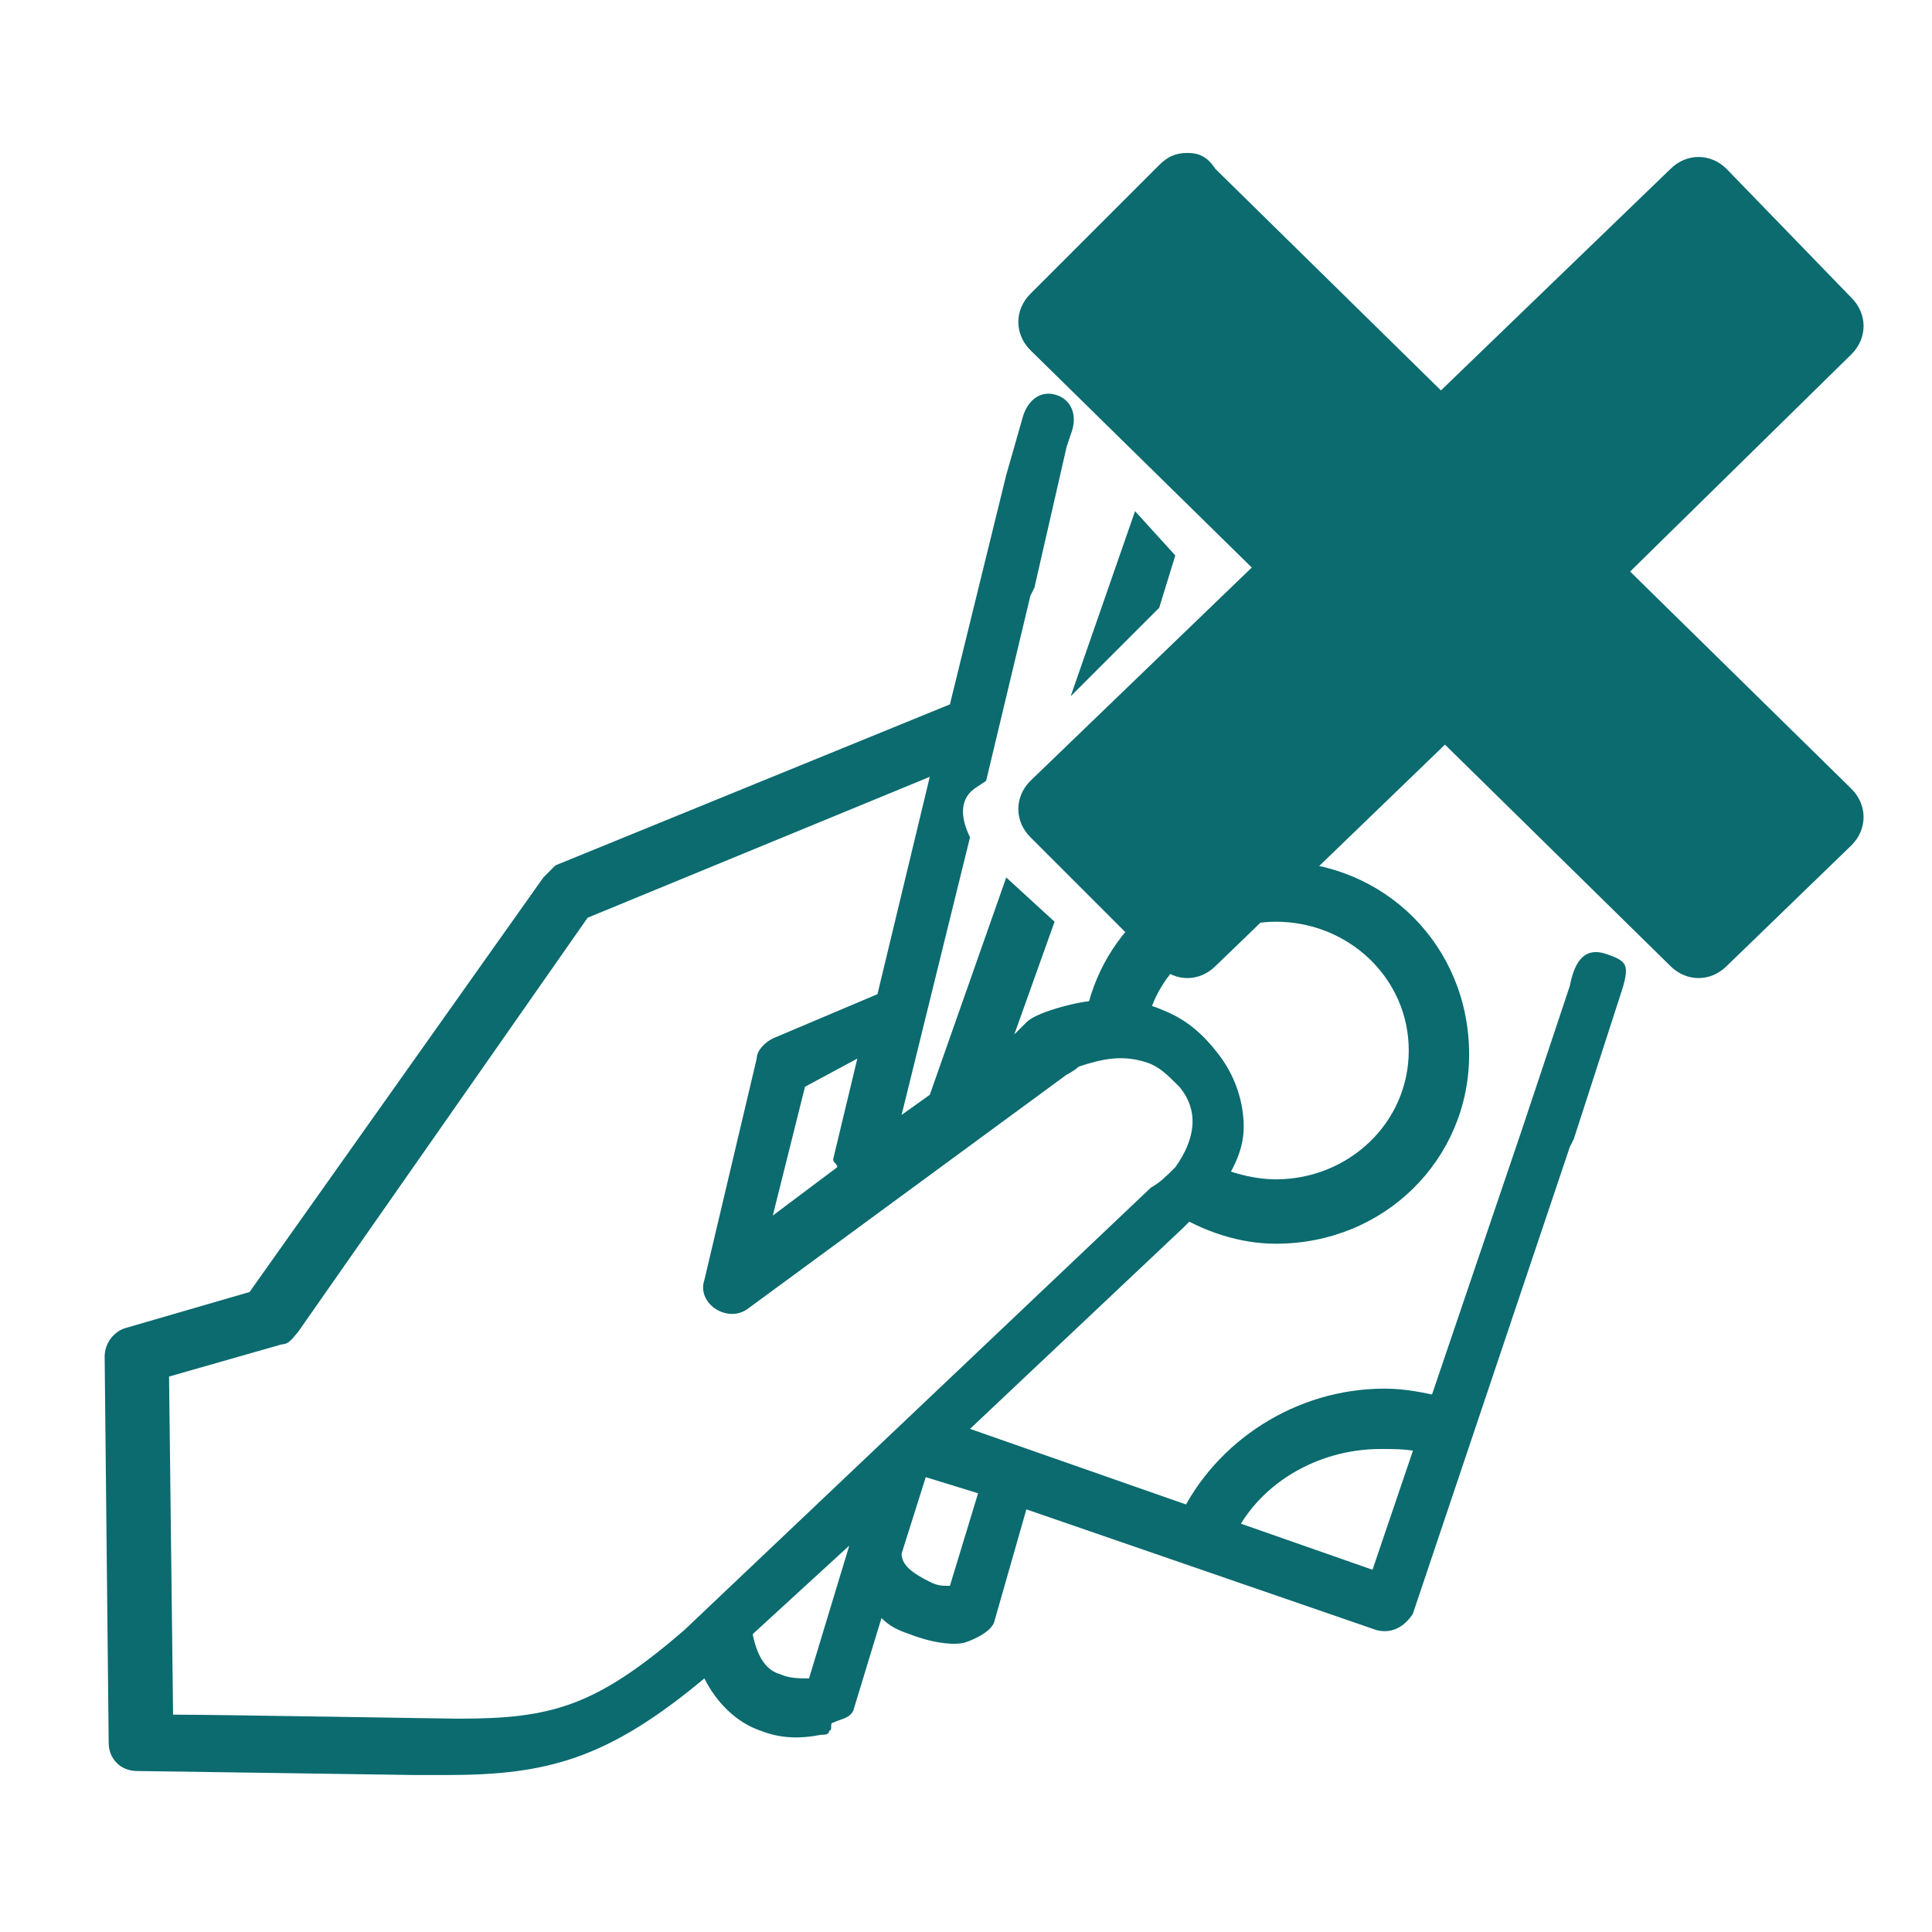
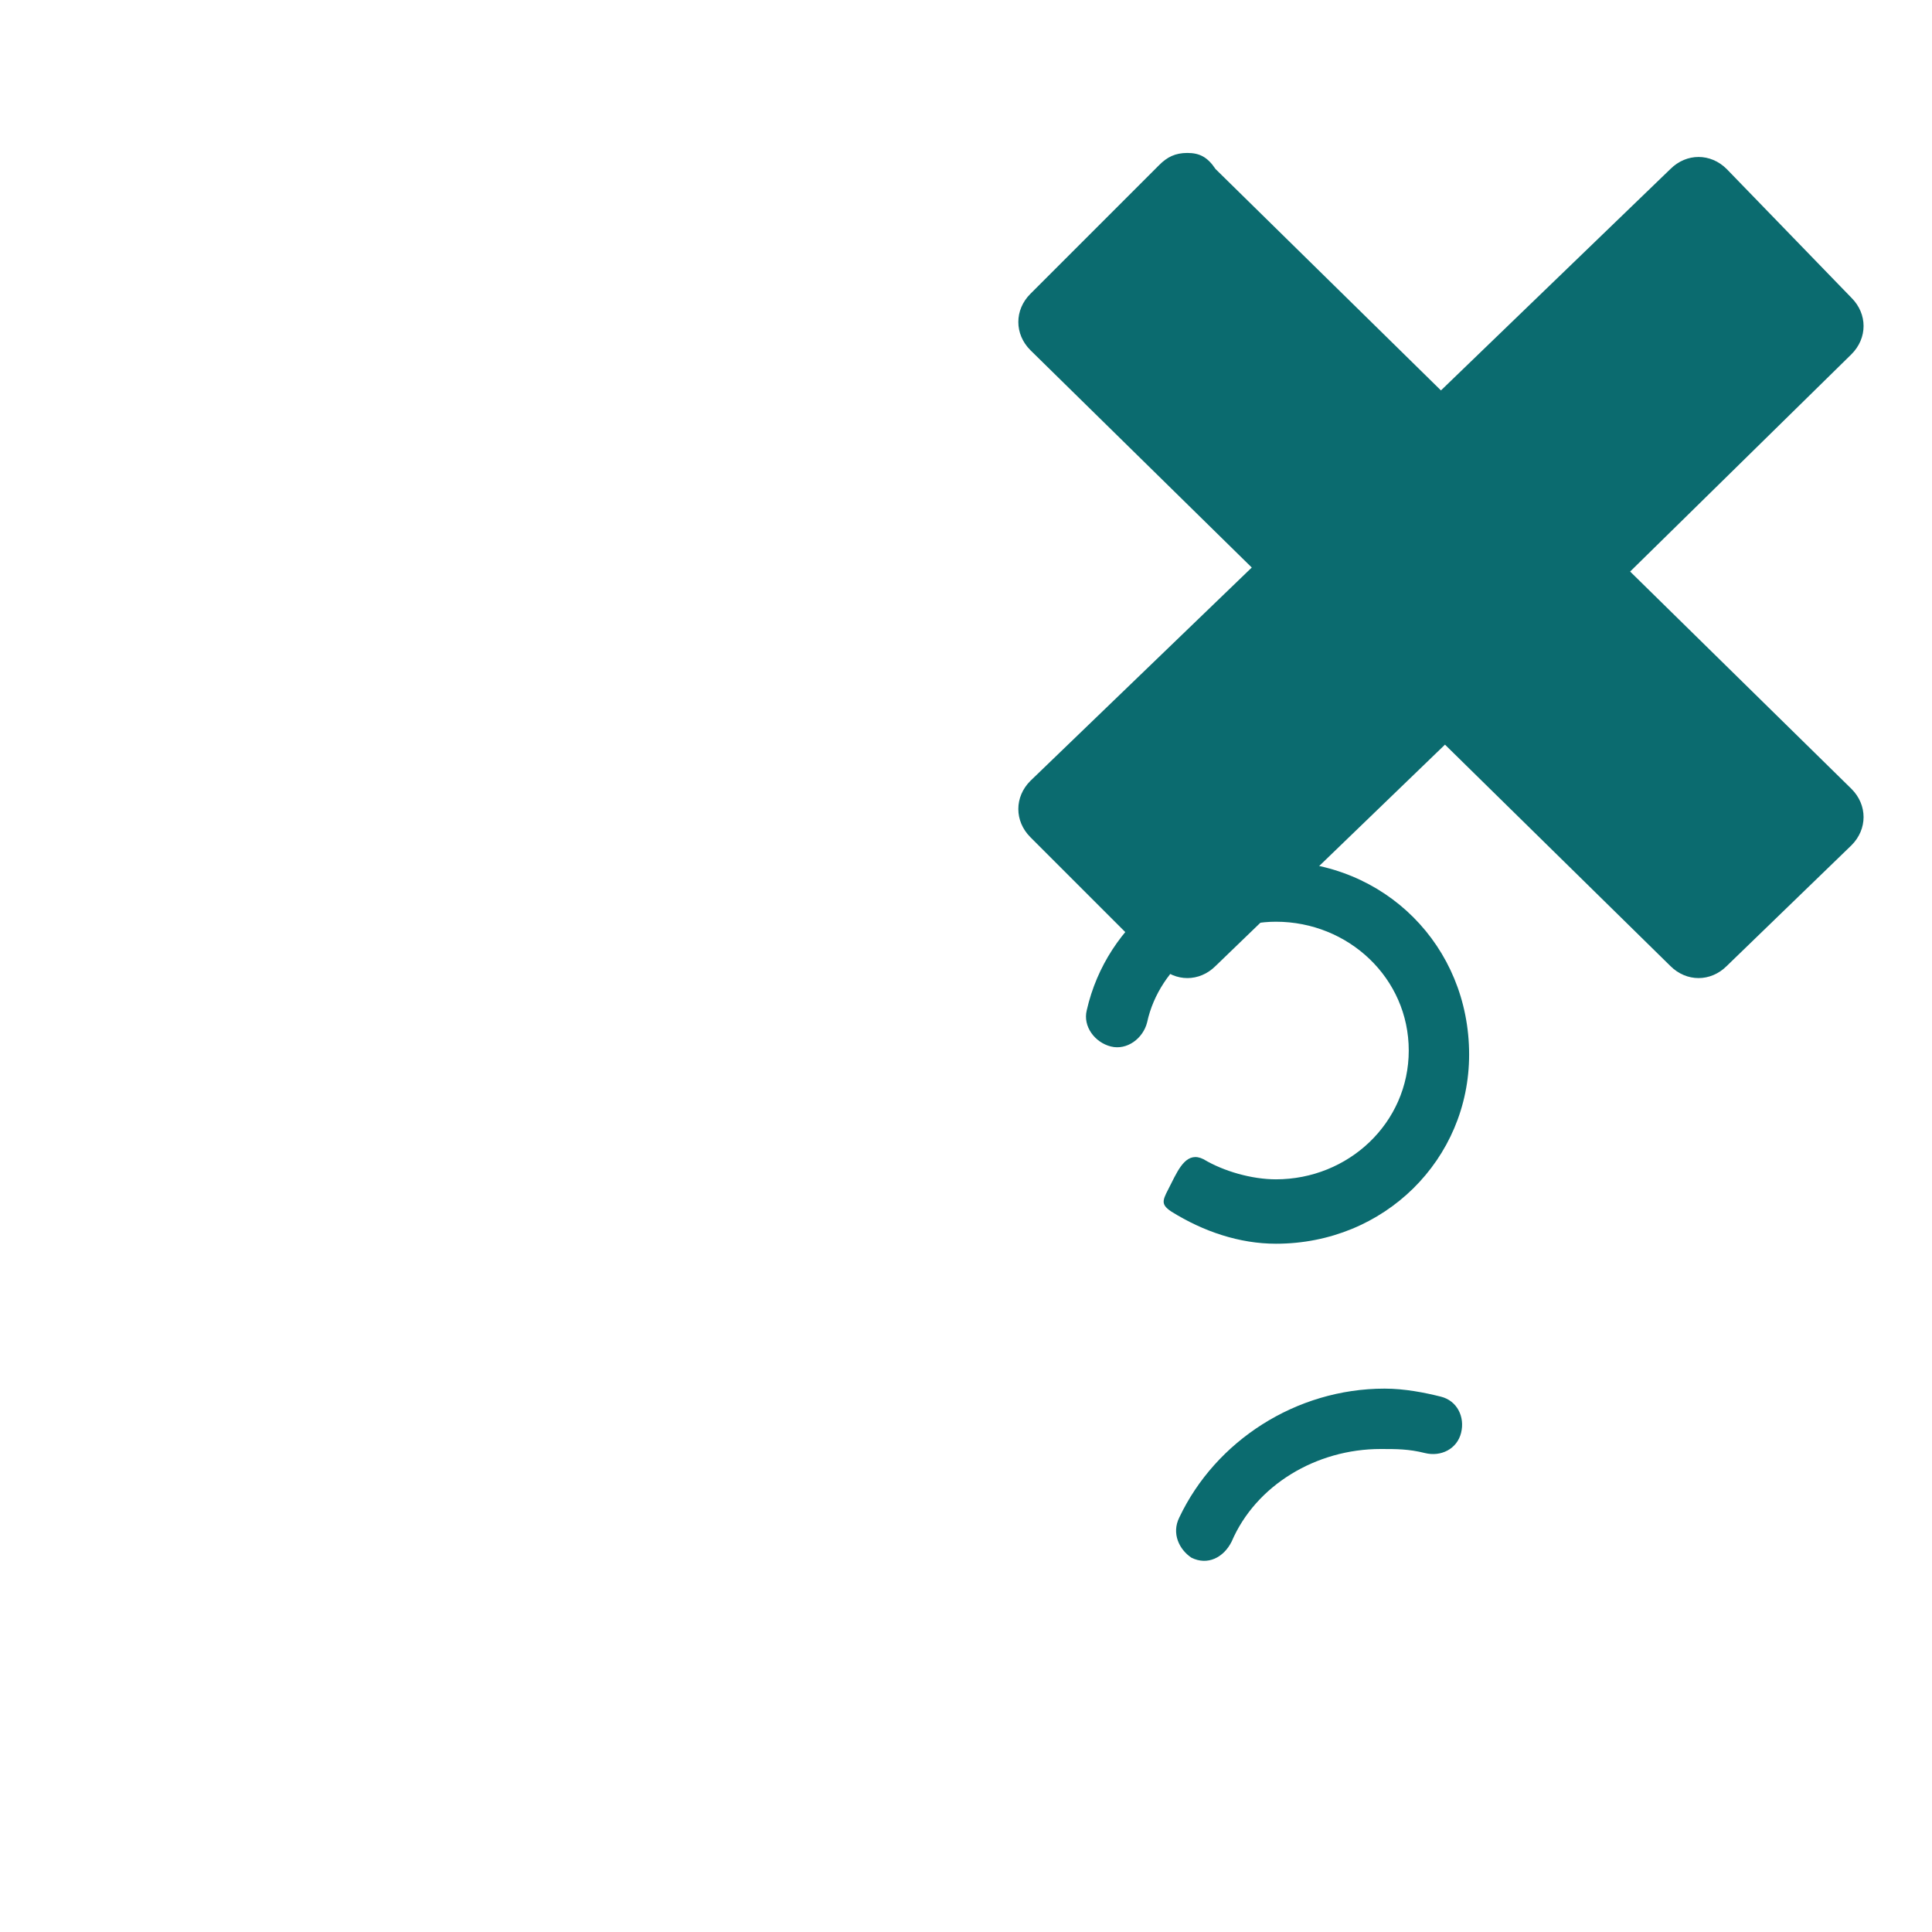
<svg xmlns="http://www.w3.org/2000/svg" xmlns:ns1="http://inkpad.envoza.com/svg_extensions" xmlns:ns2="http://www.inkscape.org/namespaces/inkscape" version="1.1" id="Laag_1" x="0px" y="0px" viewBox="0 0 48 48" style="enable-background:new 0 0 48 48;" xml:space="preserve">
  <style type="text/css">
	.st0{fill:#0B6B6F;}
</style>
  <g id="pgb_stop_outline" ns1:layerName="pgb stop outline" ns2:groupmode="layer" ns2:label="pgb stop outline">
    <path class="st0" d="M31.7,21.4c-2.2,0-4.2,1.5-4.7,3.7c-0.1,0.4,0.2,0.8,0.6,0.9c0.4,0.1,0.8-0.2,0.9-0.6c0.3-1.4,1.7-2.5,3.2-2.5   c1.8,0,3.3,1.4,3.3,3.2c0,1.8-1.5,3.2-3.3,3.2c-0.6,0-1.3-0.2-1.8-0.5c-0.4-0.2-0.6,0.2-0.8,0.6c-0.2,0.4-0.3,0.5,0,0.7   c0.8,0.5,1.7,0.8,2.6,0.8c2.7,0,4.8-2.1,4.8-4.7C36.5,23.5,34.4,21.4,31.7,21.4z" />
    <path class="st0" d="M34.4,34.5c-2.2,0-4.2,1.3-5.1,3.2c-0.2,0.4,0,0.8,0.3,1c0.4,0.2,0.8,0,1-0.4c0.6-1.4,2.1-2.3,3.7-2.3   c0.4,0,0.7,0,1.1,0.1c0.4,0.1,0.8-0.1,0.9-0.5c0.1-0.4-0.1-0.8-0.5-0.9C35.4,34.6,34.9,34.5,34.4,34.5z" />
    <path class="st0" d="M29.5,3.8c-0.3,0-0.5,0.1-0.7,0.3l-3.2,3.2c-0.4,0.4-0.4,1,0,1.4l5.5,5.4l-5.5,5.3c-0.4,0.4-0.4,1,0,1.4   l3.2,3.2c0.4,0.4,1,0.4,1.4,0l5.7-5.5l5.6,5.5c0.4,0.4,1,0.4,1.4,0L46,21c0.4-0.4,0.4-1,0-1.4l-5.5-5.4L46,8.8c0.4-0.4,0.4-1,0-1.4   l-3.1-3.2c-0.4-0.4-1-0.4-1.4,0l-5.7,5.5l-5.6-5.5C30,3.9,29.8,3.8,29.5,3.8z" />
-     <path class="st0" d="M26.2,9.8c-0.4-0.1-0.7,0.2-0.8,0.6L25,11.8l-1.4,5.7l-9.8,4c-0.1,0.1-0.2,0.2-0.3,0.3L6.2,32.1l-3.1,0.9   c-0.3,0.1-0.5,0.4-0.5,0.7l0.1,9.6c0,0.4,0.3,0.7,0.7,0.7l6.9,0.1h0.8c2.5,0,4-0.4,6.4-2.4c0.3,0.6,0.8,1.1,1.4,1.3   c0.5,0.2,1,0.2,1.5,0.1c0.1,0,0.2,0,0.2-0.1c0.1,0,0-0.2,0.1-0.2c0.2-0.1,0.4-0.1,0.5-0.3l0.7-2.3c0.2,0.2,0.4,0.3,0.7,0.4   c0.5,0.2,1.1,0.3,1.4,0.2c0,0,0.6-0.2,0.7-0.5l0.8-2.8l8.7,3c0.4,0.1,0.7-0.1,0.9-0.4l3.9-11.6l0.1-0.2l1.1-3.4   c0.3-0.9,0.3-1-0.3-1.2c-0.6-0.2-0.8,0.3-0.9,0.8l-1.2,3.6L34.1,39l-10-3.5l5.3-5c0.1-0.1,0.4-0.4,0.7-0.7c0.5-0.6,0.8-1.2,0.8-1.8   c0-0.6-0.2-1.3-0.7-1.9c-0.4-0.5-0.8-0.8-1.3-1c-0.9-0.4-1.9-0.3-2.8,0c-0.3,0.1-0.5,0.2-0.6,0.3l-0.3,0.3l1-2.8L25,21.8l-1.9,5.4   l-0.7,0.5l1.7-6.9c-0.2-0.4-0.3-0.9,0.1-1.2l0.3-0.2l1.1-4.6l0.1-0.2l0.8-3.5l0.1-0.3C26.8,10.3,26.6,9.9,26.2,9.8z M28.2,12.7   C28.2,12.7,28.2,12.7,28.2,12.7l-1.6,4.6l2.2-2.2l0.4-1.3L28.2,12.7z M23.1,19.3l-1.3,5.4l-2.6,1.1c-0.2,0.1-0.4,0.3-0.4,0.5   l-1.3,5.5c-0.2,0.6,0.6,1.1,1.1,0.7l7.9-5.8c0,0,0.2-0.1,0.3-0.2c0.6-0.2,1.1-0.3,1.7-0.1c0.3,0.1,0.5,0.3,0.8,0.6   c0.5,0.6,0.4,1.3-0.1,2c-0.2,0.2-0.4,0.4-0.6,0.5l-11.6,11c-2.2,1.9-3.3,2.2-5.6,2.2c-0.3,0-6-0.1-7.1-0.1l-0.1-8.4l2.8-0.8   c0.2,0,0.3-0.2,0.4-0.3l7.2-10.3L23.1,19.3z M21.3,26.3l-0.6,2.5c0,0.1,0.1,0.1,0.1,0.2l-1.6,1.2l0.8-3.2L21.3,26.3z M23,36.7   l1.3,0.4l-0.7,2.3c-0.2,0-0.3,0-0.5-0.1c-0.4-0.2-0.7-0.4-0.7-0.7L23,36.7z M21.1,38.4l-1,3.3c-0.2,0-0.5,0-0.7-0.1   c-0.4-0.1-0.6-0.5-0.7-1L21.1,38.4z" />
  </g>
</svg>